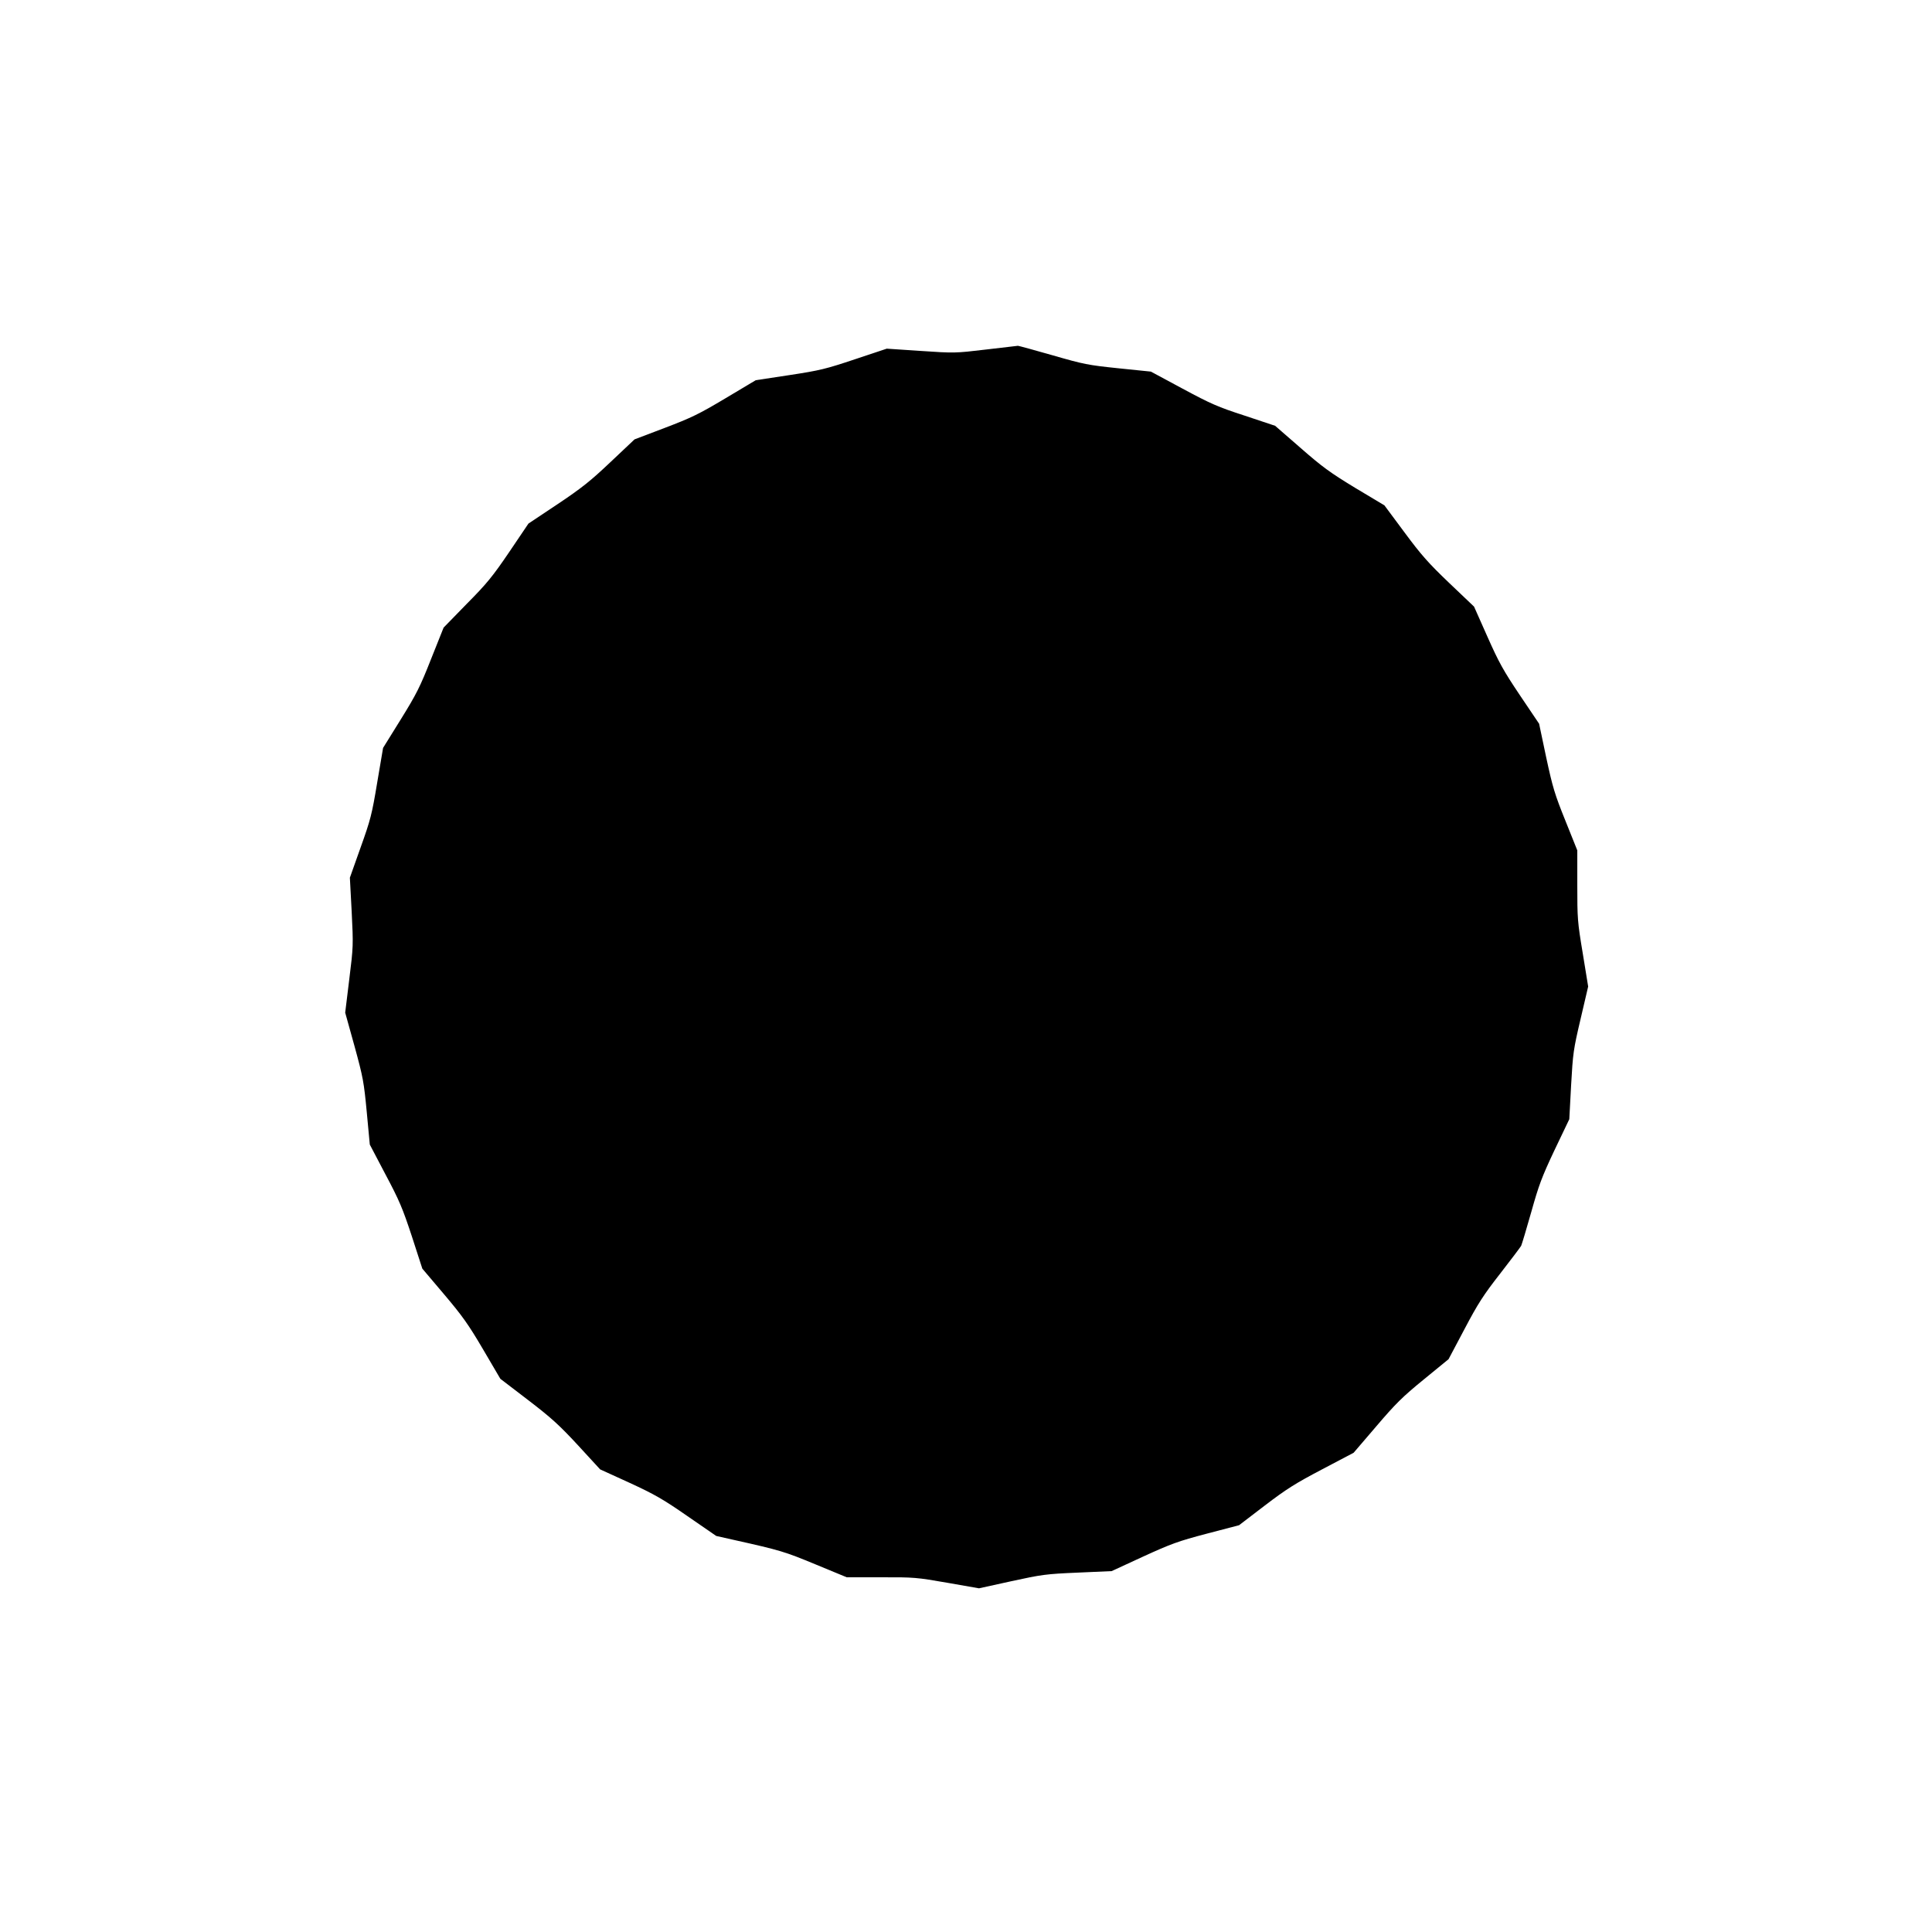
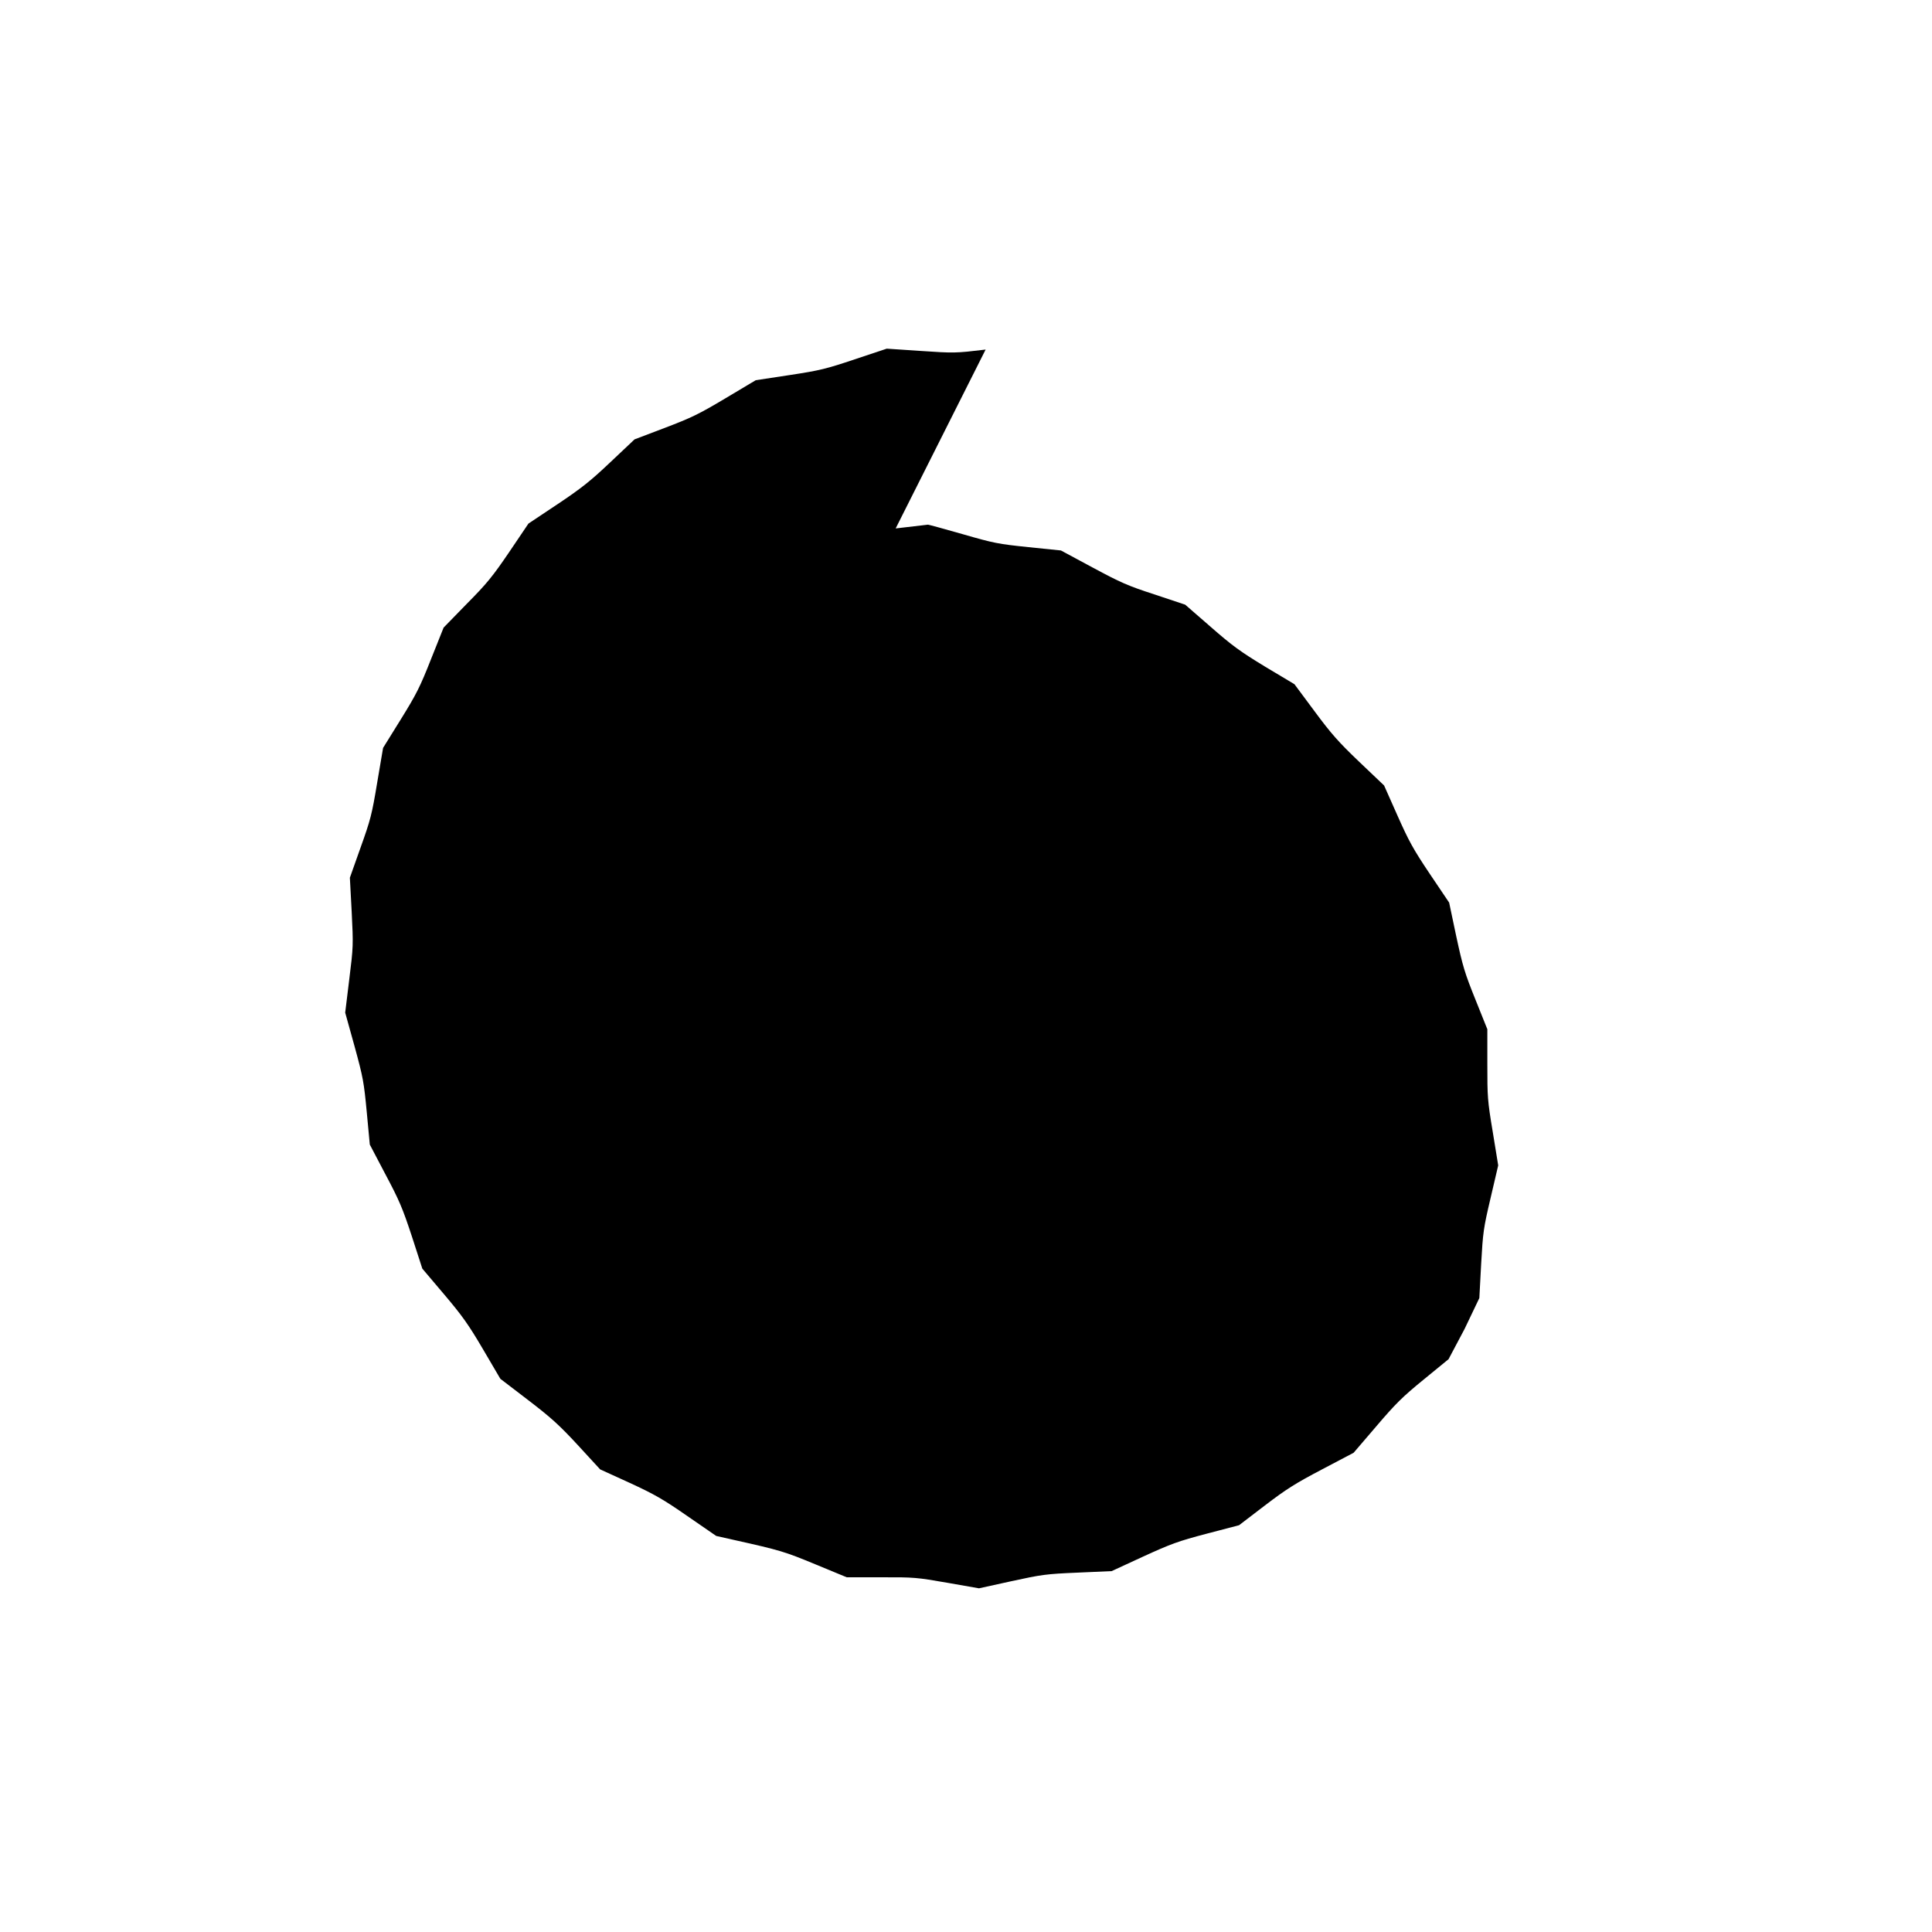
<svg xmlns="http://www.w3.org/2000/svg" version="1.0" width="1280pt" height="1280pt" viewBox="0 0 1280 1280" preserveAspectRatio="xMidYMid meet">
  <g transform="translate(0,1280) scale(0.1,-0.1)" fill="#000000" stroke="none">
-     <path d="M6530 10484 c-202 -24 -208 -24 -430 -9 l-225 15 -210 -70 c-192 -64 -230 -74 -434 -105 l-224 -34 -201 -120 c-176 -105 -226 -129 -402 -196 l-200 -76 -160 -151 c-132 -125 -191 -172 -351 -279 l-192 -128 -127 -188 c-110 -162 -149 -210 -282 -344 l-153 -157 -83 -208 c-73 -185 -96 -231 -200 -399 l-118 -190 -39 -230 c-35 -211 -44 -246 -110 -430 l-71 -200 12 -226 c11 -221 11 -230 -16 -447 l-27 -221 62 -223 c57 -208 62 -237 81 -437 l20 -214 104 -198 c92 -173 113 -223 175 -411 l69 -213 144 -170 c121 -143 161 -199 258 -364 l115 -196 183 -140 c154 -118 206 -165 331 -300 l147 -160 195 -89 c167 -77 221 -108 384 -221 l190 -131 120 -27 c305 -68 334 -77 537 -161 l208 -86 227 0 c218 1 237 -1 438 -36 l211 -37 214 47 c202 44 229 48 440 57 l225 10 208 96 c186 85 232 102 422 152 l214 56 170 130 c144 110 203 147 380 240 l209 110 150 175 c127 149 173 195 314 310 l165 135 106 200 c90 171 126 226 236 367 71 91 133 174 139 184 5 11 35 111 67 224 50 178 69 230 154 410 l98 205 12 225 c12 213 15 236 63 440 l50 214 -36 221 c-35 209 -36 232 -36 450 l0 231 -79 197 c-71 176 -84 220 -127 419 l-47 223 -128 190 c-110 164 -139 217 -215 388 l-88 198 -165 157 c-137 131 -185 185 -296 335 l-133 179 -194 116 c-166 101 -217 138 -361 264 l-169 147 -201 67 c-179 58 -226 79 -412 179 l-210 113 -215 22 c-202 21 -228 26 -436 86 -122 35 -225 63 -230 63 -5 -1 -101 -12 -214 -25z" />
+     <path d="M6530 10484 c-202 -24 -208 -24 -430 -9 l-225 15 -210 -70 c-192 -64 -230 -74 -434 -105 l-224 -34 -201 -120 c-176 -105 -226 -129 -402 -196 l-200 -76 -160 -151 c-132 -125 -191 -172 -351 -279 l-192 -128 -127 -188 c-110 -162 -149 -210 -282 -344 l-153 -157 -83 -208 c-73 -185 -96 -231 -200 -399 l-118 -190 -39 -230 c-35 -211 -44 -246 -110 -430 l-71 -200 12 -226 c11 -221 11 -230 -16 -447 l-27 -221 62 -223 c57 -208 62 -237 81 -437 l20 -214 104 -198 c92 -173 113 -223 175 -411 l69 -213 144 -170 c121 -143 161 -199 258 -364 l115 -196 183 -140 c154 -118 206 -165 331 -300 l147 -160 195 -89 c167 -77 221 -108 384 -221 l190 -131 120 -27 c305 -68 334 -77 537 -161 l208 -86 227 0 c218 1 237 -1 438 -36 l211 -37 214 47 c202 44 229 48 440 57 l225 10 208 96 c186 85 232 102 422 152 l214 56 170 130 c144 110 203 147 380 240 l209 110 150 175 c127 149 173 195 314 310 l165 135 106 200 l98 205 12 225 c12 213 15 236 63 440 l50 214 -36 221 c-35 209 -36 232 -36 450 l0 231 -79 197 c-71 176 -84 220 -127 419 l-47 223 -128 190 c-110 164 -139 217 -215 388 l-88 198 -165 157 c-137 131 -185 185 -296 335 l-133 179 -194 116 c-166 101 -217 138 -361 264 l-169 147 -201 67 c-179 58 -226 79 -412 179 l-210 113 -215 22 c-202 21 -228 26 -436 86 -122 35 -225 63 -230 63 -5 -1 -101 -12 -214 -25z" />
  </g>
</svg>